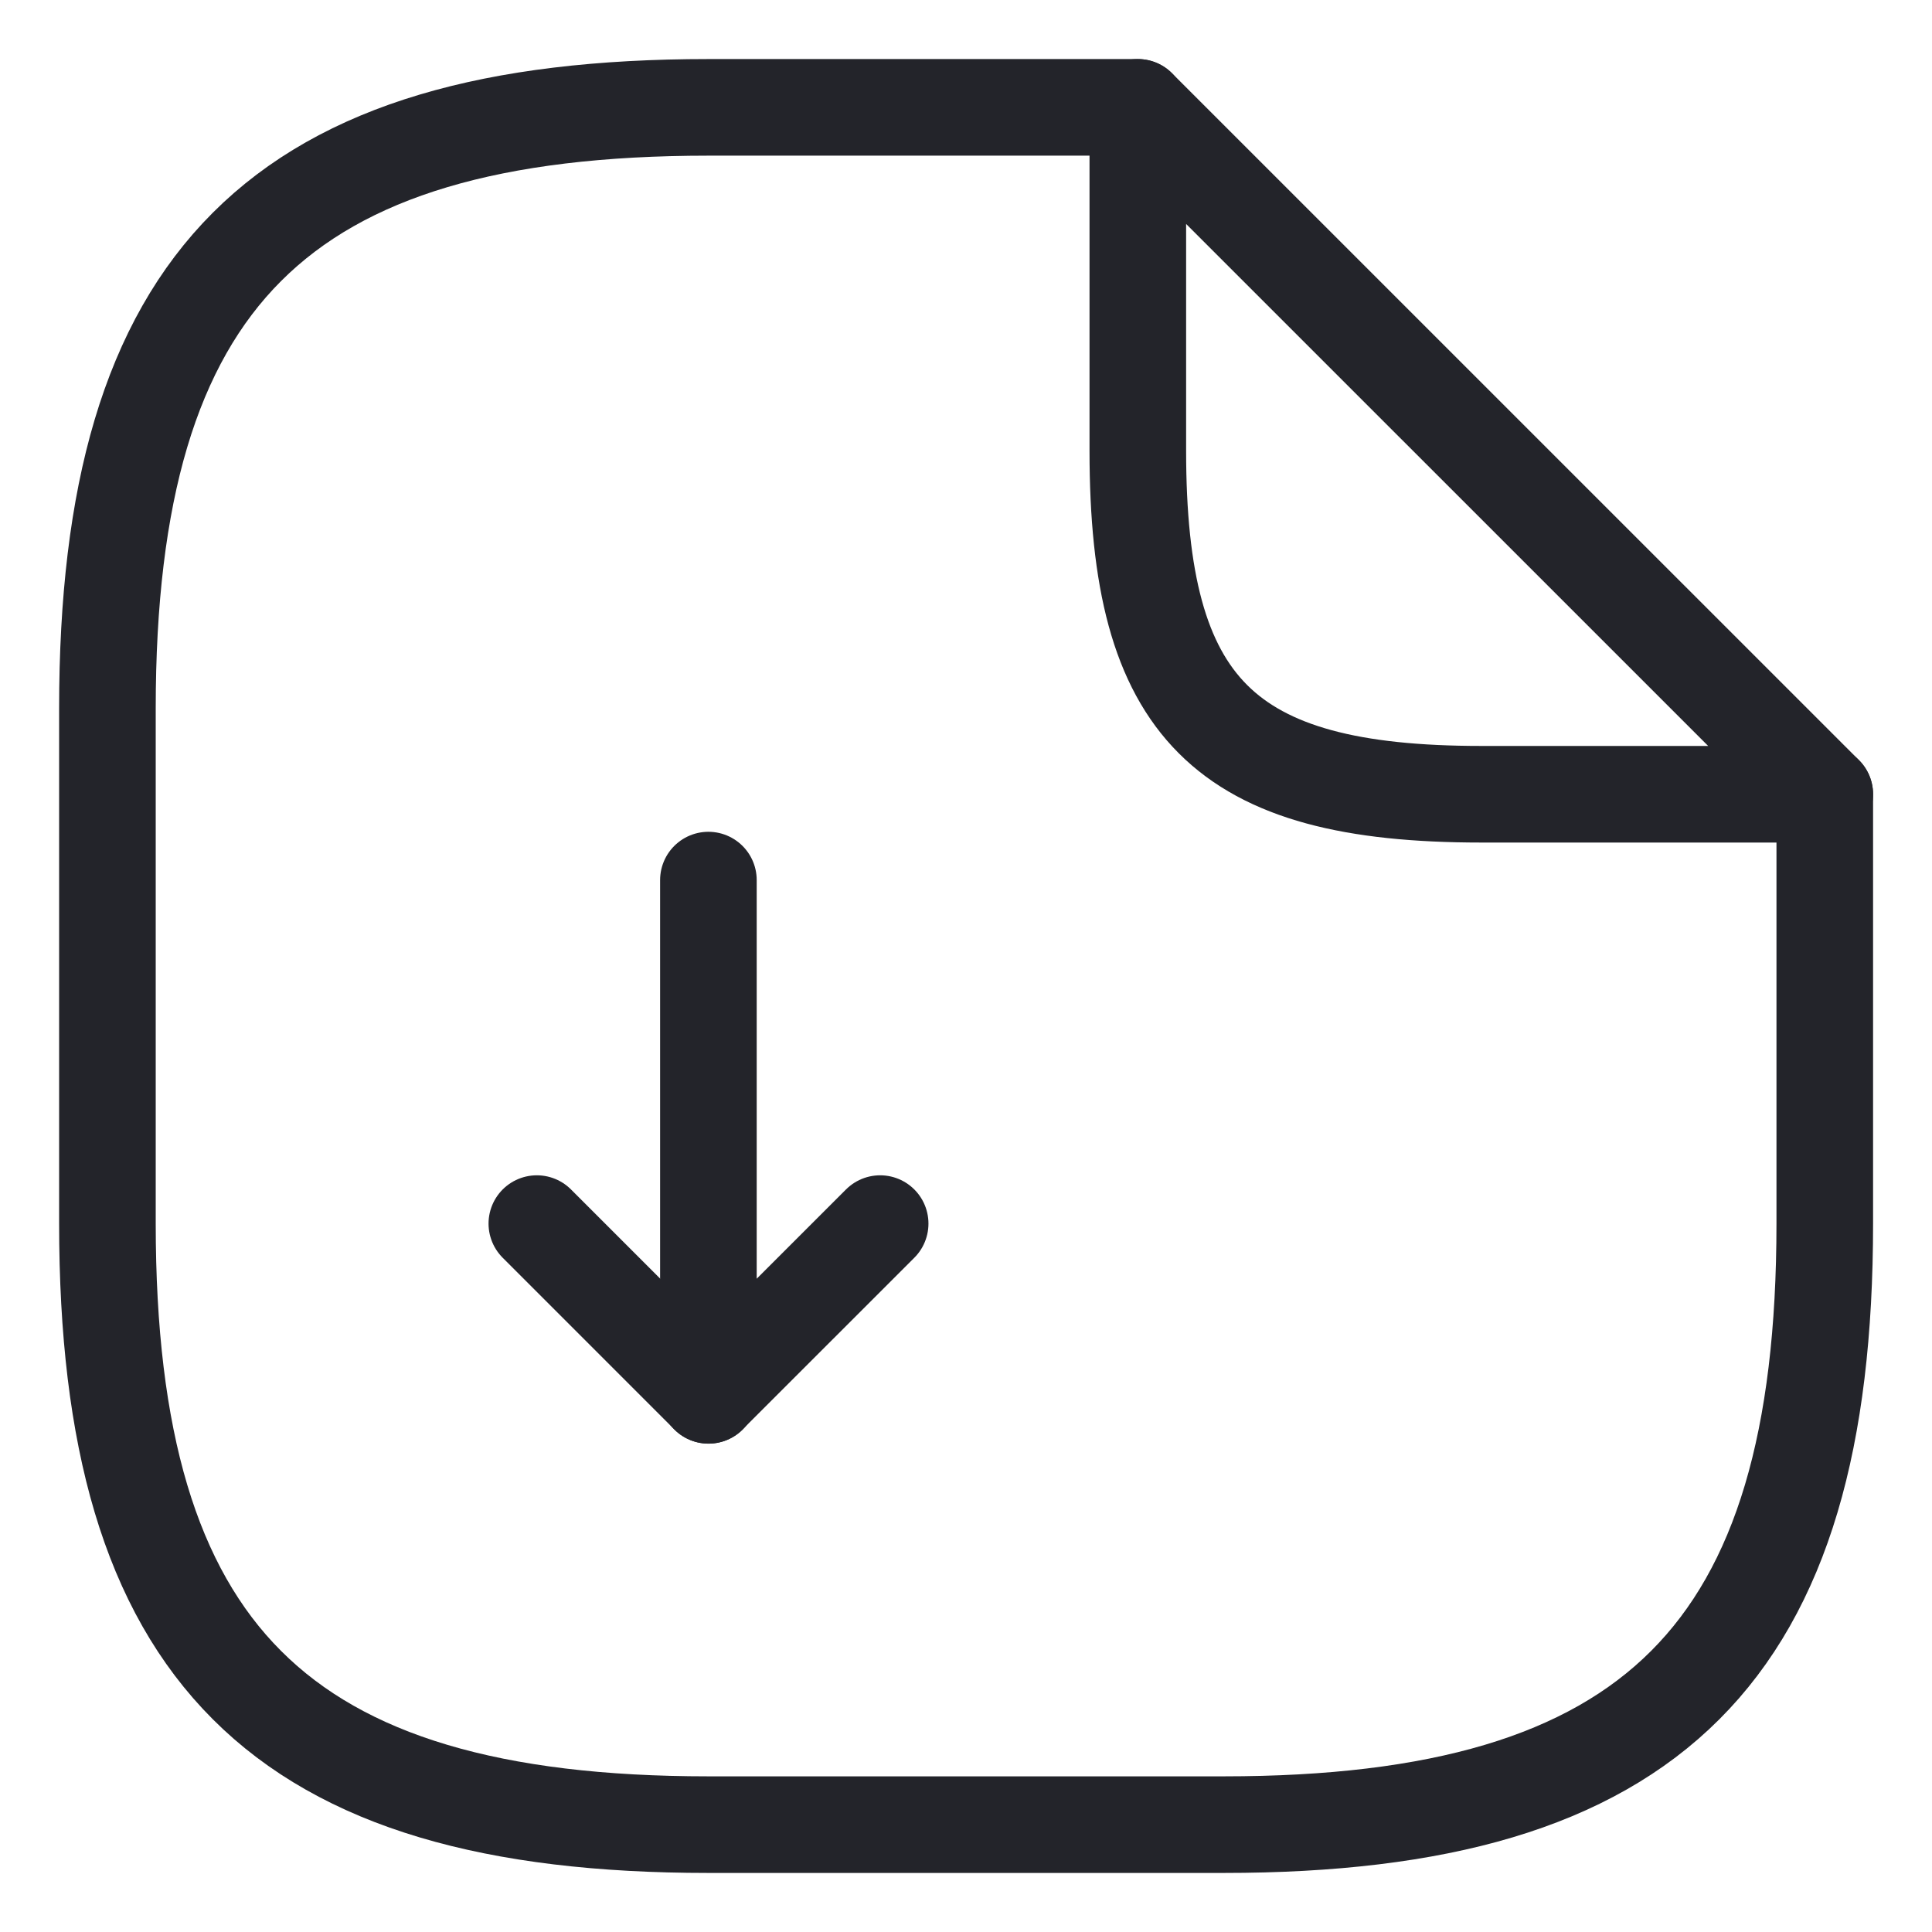
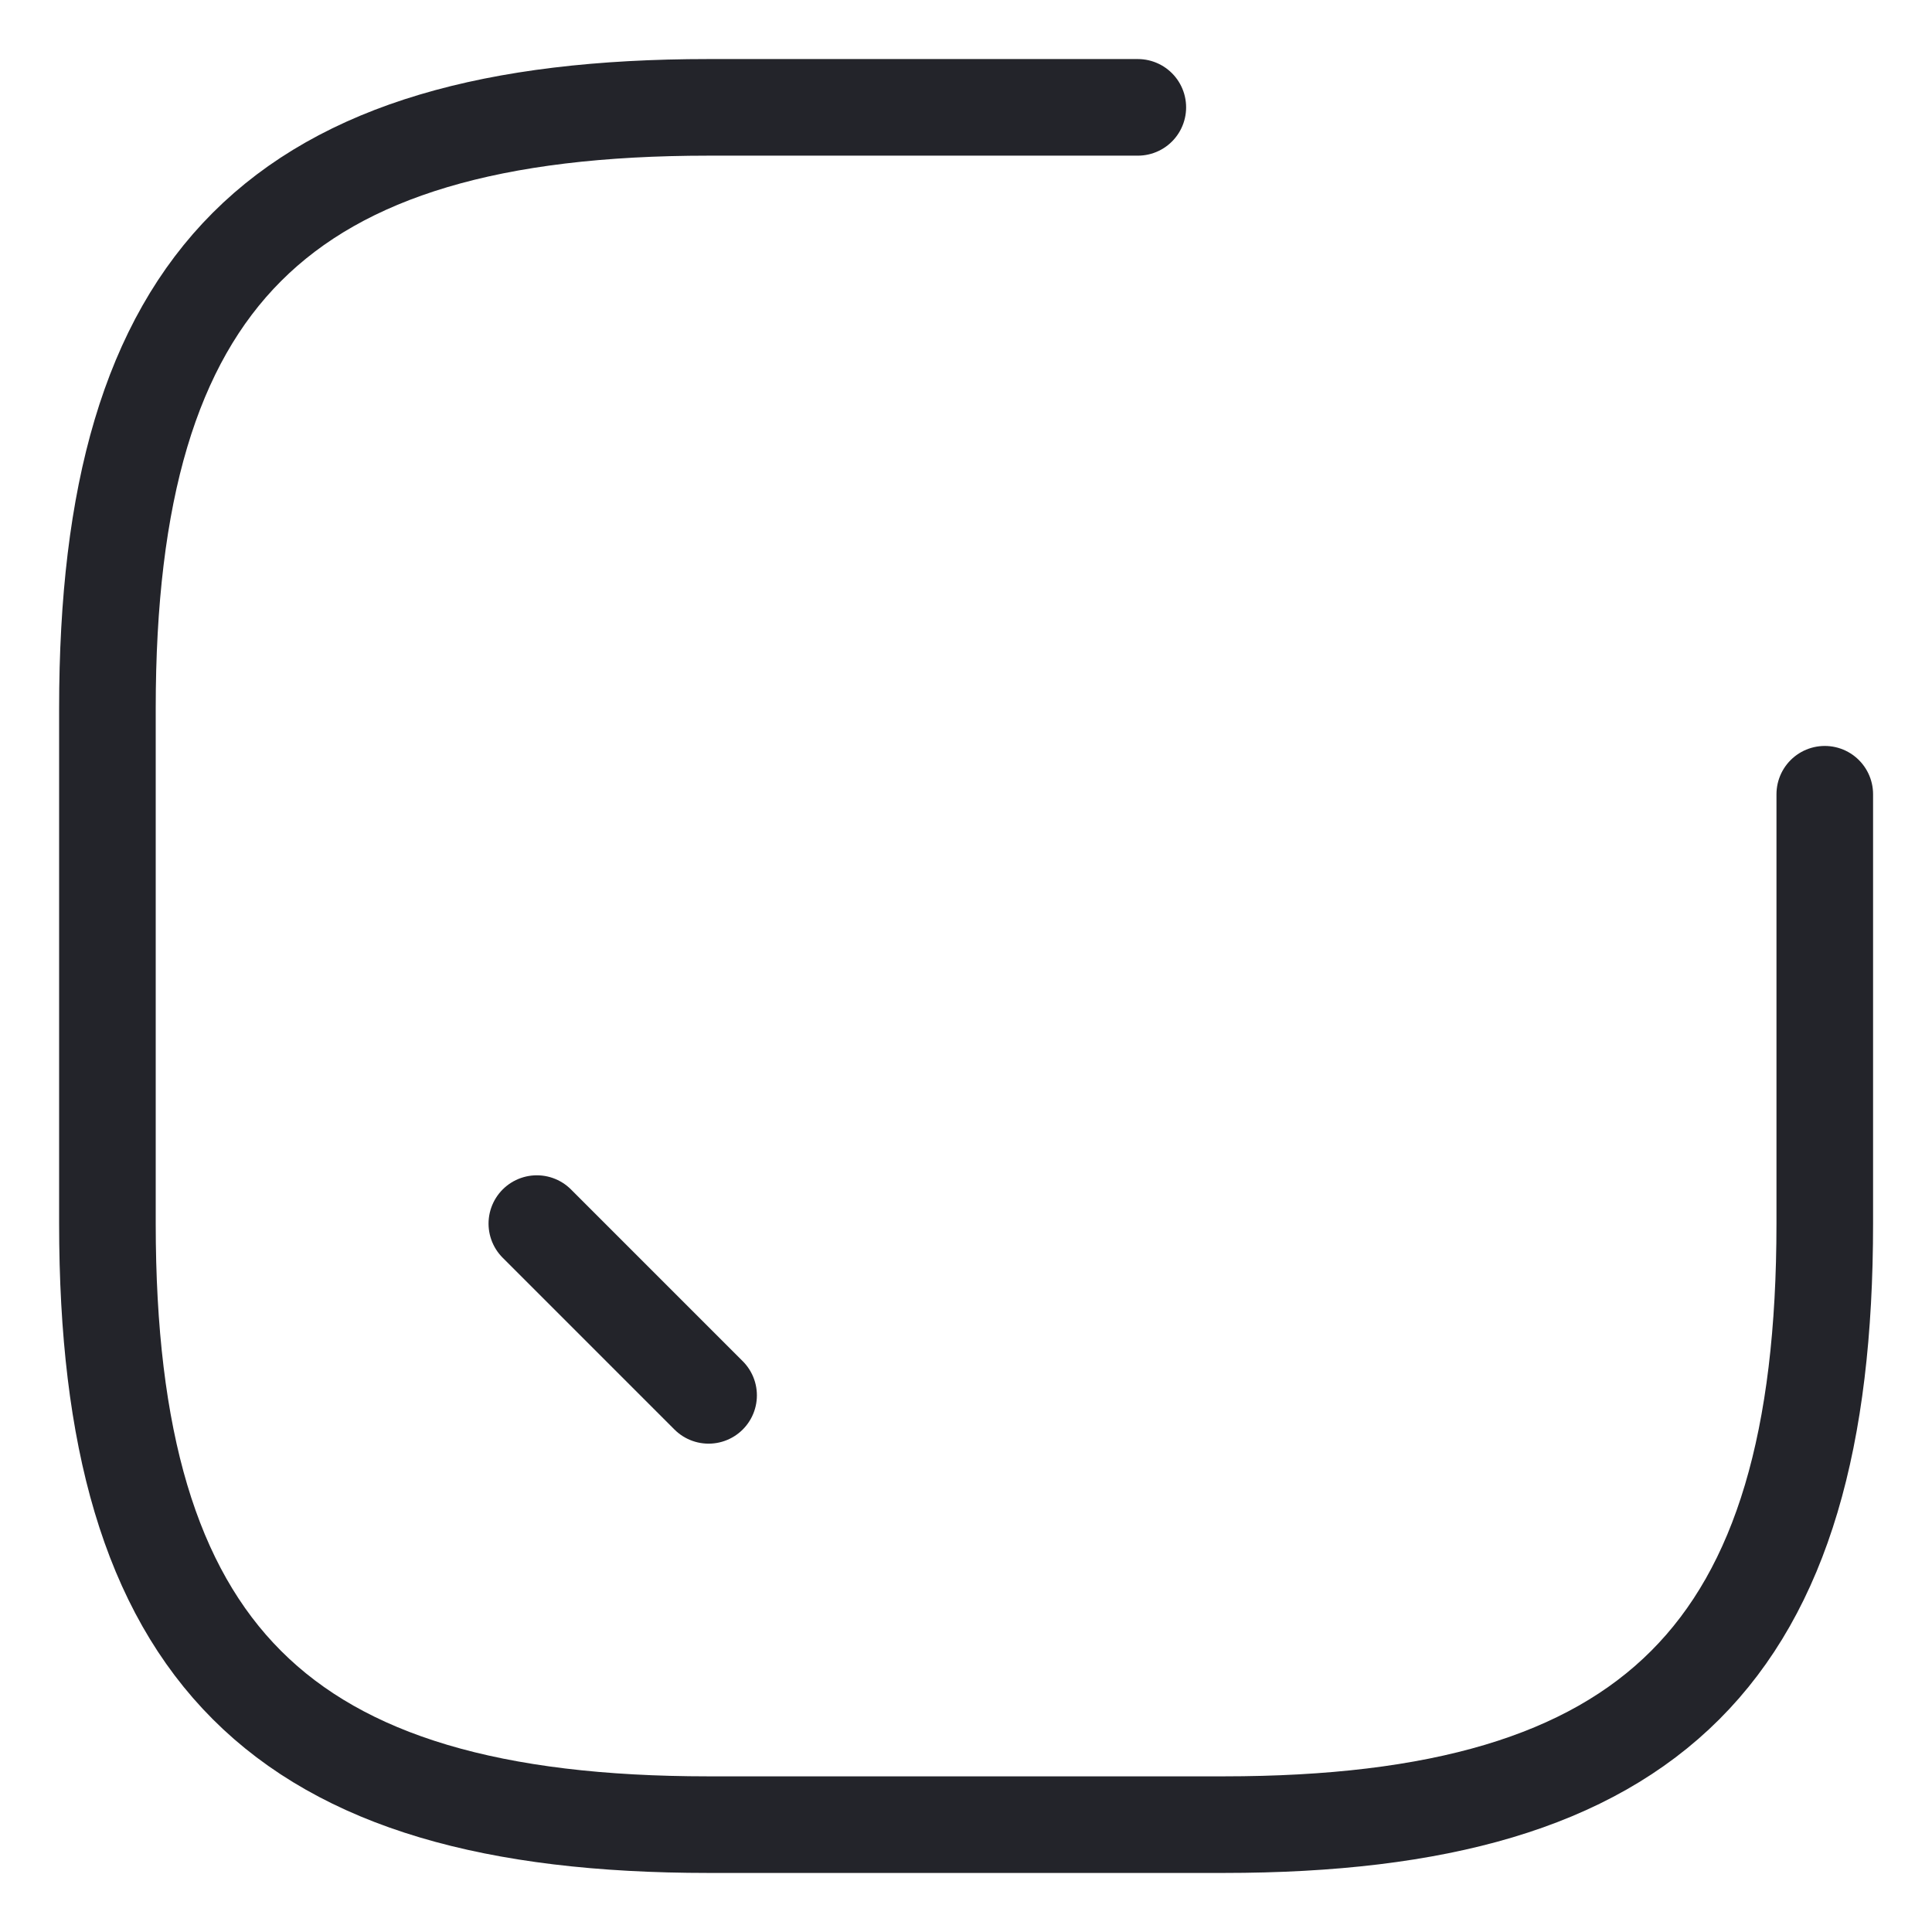
<svg xmlns="http://www.w3.org/2000/svg" width="30" height="30" viewBox="0 0 30 30" fill="none">
-   <path d="M11 13.666V21.666L13.667 19" stroke="#23242A" stroke-width="1.5" stroke-linecap="round" stroke-linejoin="round" />
  <path d="M11.003 21.667L8.336 19" stroke="#23242A" stroke-width="1.5" stroke-linecap="round" stroke-linejoin="round" />
  <path d="M28.335 12.333V19C28.335 25.666 25.668 28.333 19.001 28.333H11.001C4.335 28.333 1.668 25.666 1.668 19V11C1.668 4.333 4.335 1.667 11.001 1.667H17.668" stroke="#23242A" stroke-width="1.5" stroke-linecap="round" stroke-linejoin="round" />
-   <path d="M28.335 12.333H23.001C19.001 12.333 17.668 11 17.668 7V1.667L28.335 12.333Z" stroke="#23242A" stroke-width="1.5" stroke-linecap="round" stroke-linejoin="round" />
</svg>